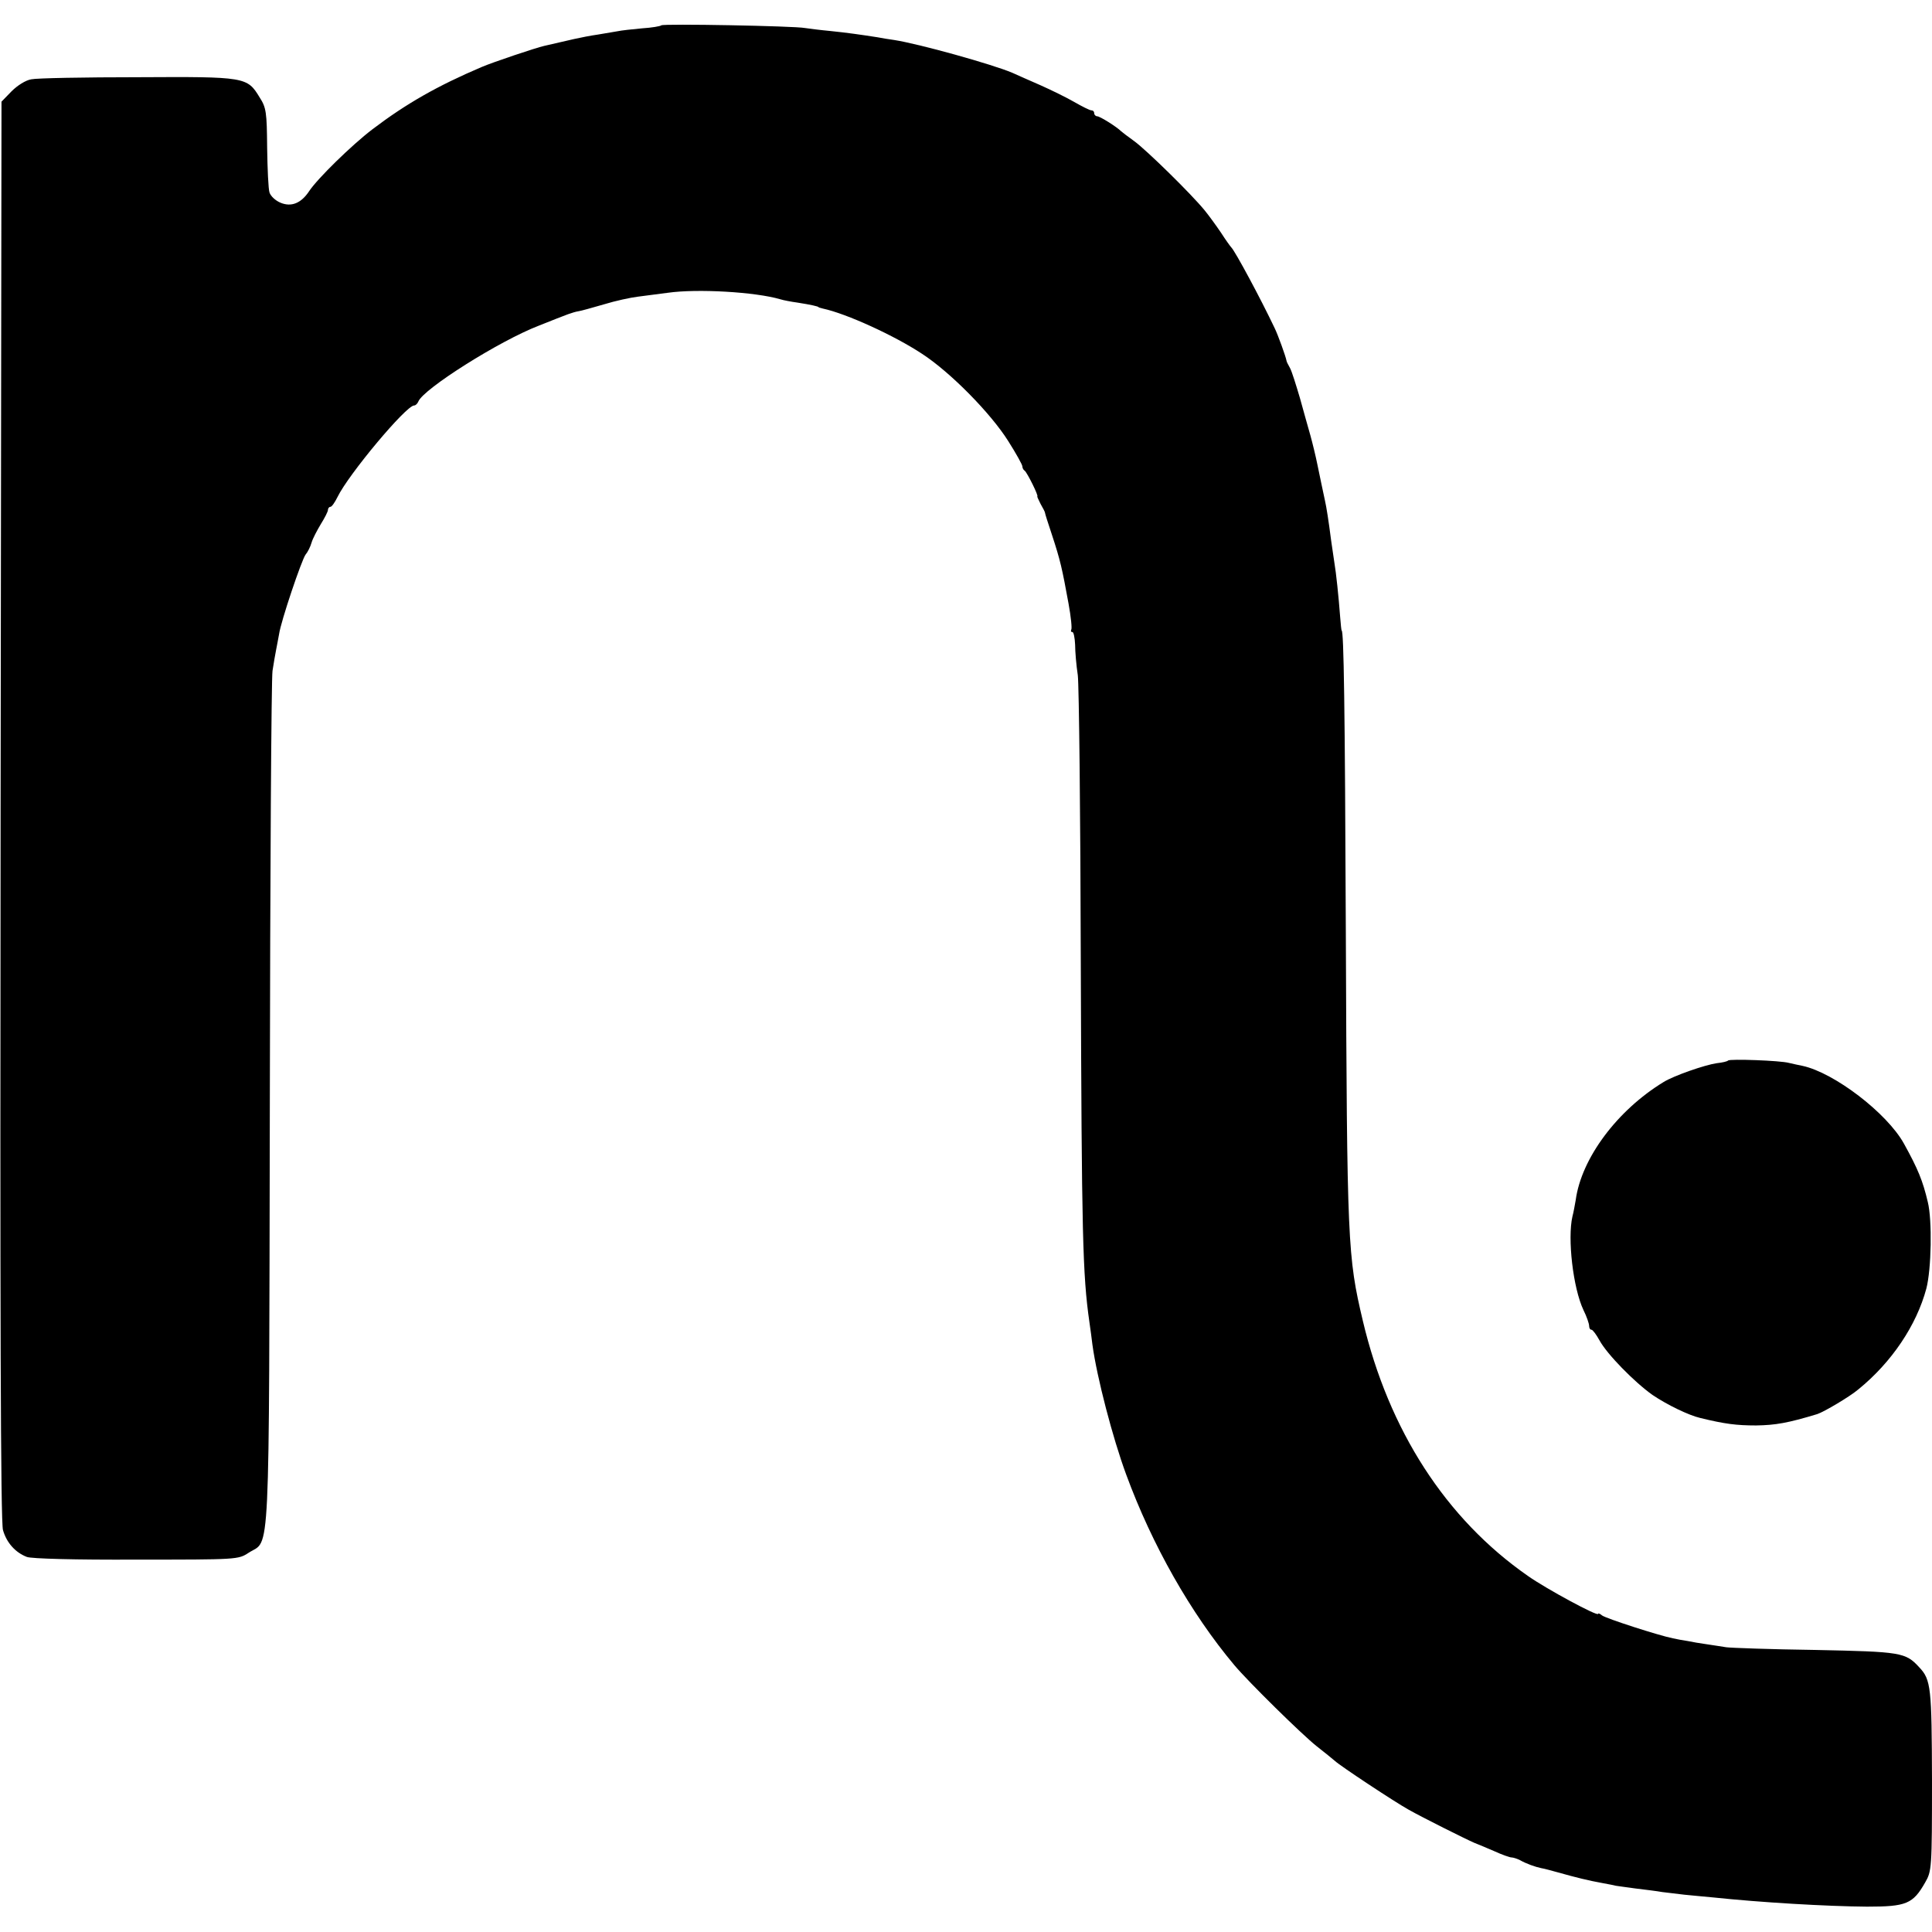
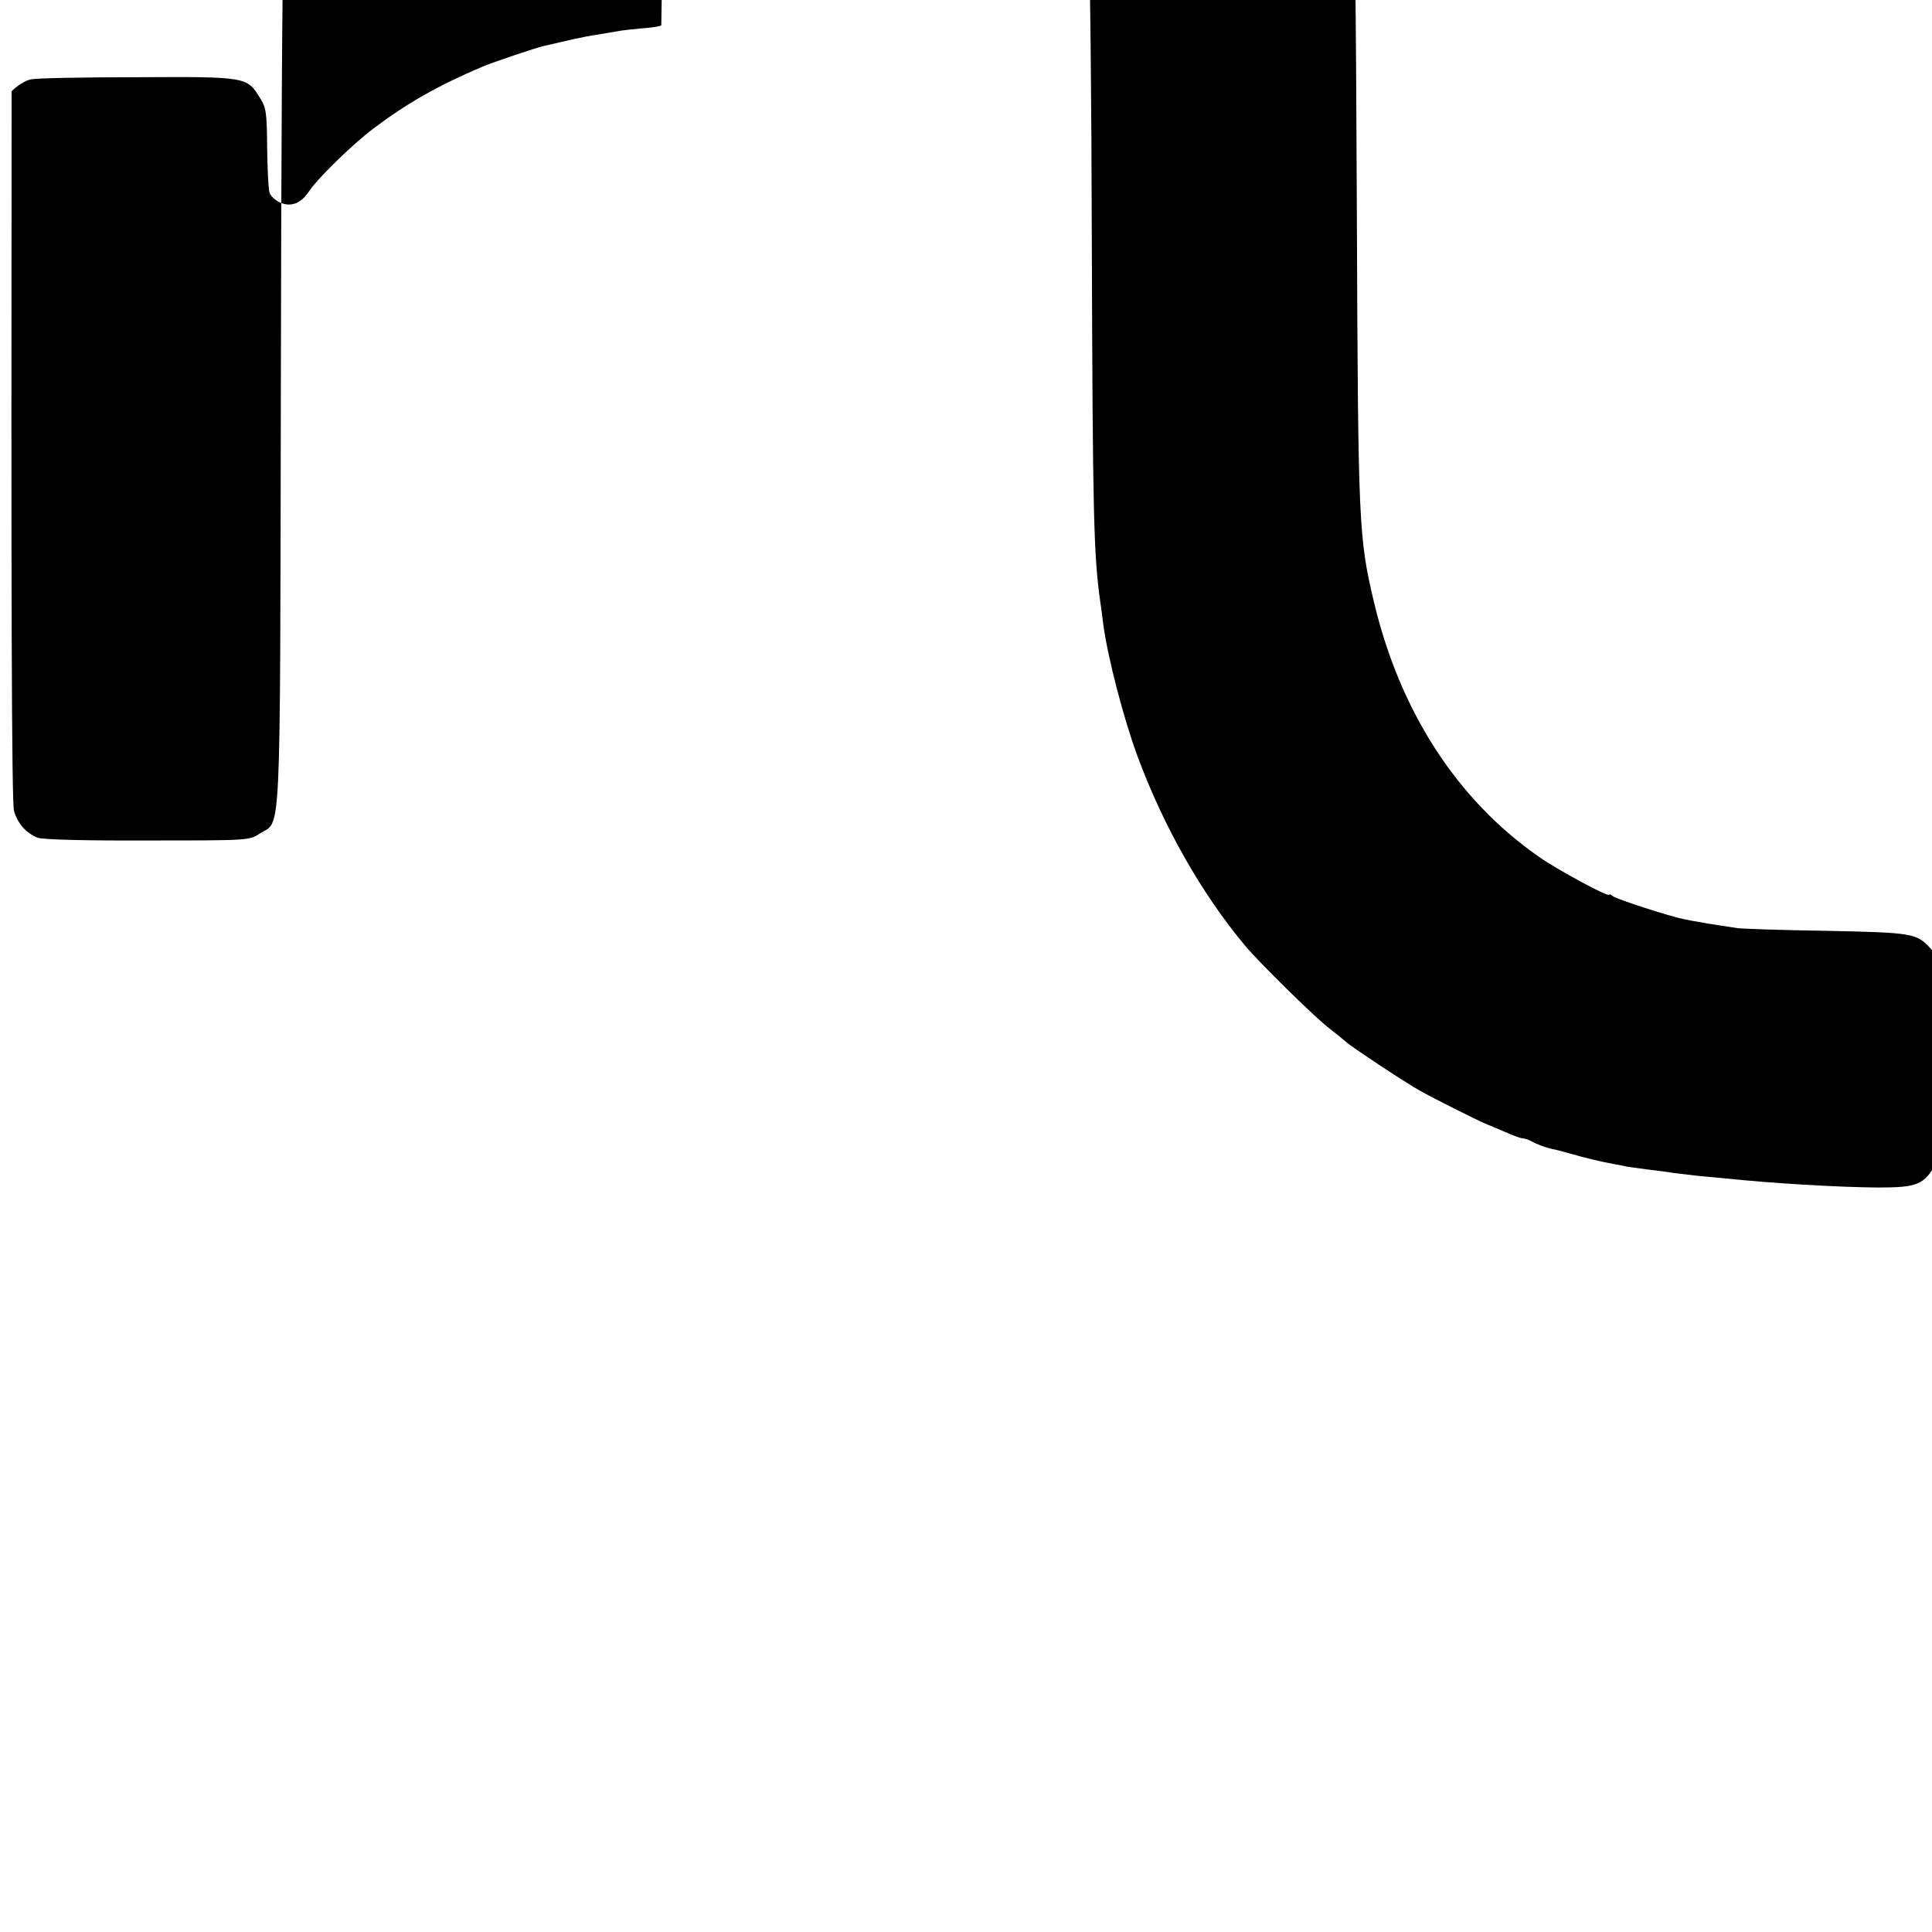
<svg xmlns="http://www.w3.org/2000/svg" version="1.0" width="648pt" height="648pt" viewBox="0 0 648 648" preserveAspectRatio="xMidYMid meet">
  <g transform="translate(0,648) scale(0.1,-0.1)" fill="#000000" stroke="none">
-     <path d="M2218 6395 c-3 -3 -32 -8 -64 -10 -33 -3 -70 -7 -84 -10 -13 -2 -42 -7 -65 -11 -22 -3 -58 -10 -80 -15 -47 -11 -73 -17 -100 -23 -27 -6 -173 -55 -210 -71 -148 -63 -253 -123 -365 -208 -71 -54 -186 -167 -213 -208 -27 -41 -60 -54 -96 -39 -17 7 -33 22 -37 34 -4 11 -7 80 -8 151 -1 118 -3 134 -25 168 -42 69 -46 70 -409 68 -178 0 -339 -3 -357 -7 -19 -3 -47 -21 -66 -40 l-34 -35 -3 -2377 c-2 -1684 0 -2388 8 -2414 12 -42 41 -75 80 -90 15 -6 164 -10 367 -9 339 0 342 0 377 23 73 47 68 -68 71 1502 1 776 5 1431 9 1456 4 25 9 56 12 70 3 14 7 38 10 53 6 43 76 250 89 267 7 8 16 26 20 40 4 14 19 42 31 62 13 21 24 42 24 48 0 5 4 10 8 10 5 0 15 15 24 33 37 76 230 307 257 307 5 0 11 6 14 13 16 42 272 204 405 255 42 17 86 34 97 38 11 4 27 9 35 10 8 1 47 12 85 23 39 12 90 23 115 26 25 3 70 9 100 13 98 14 293 3 378 -22 9 -3 35 -8 57 -11 45 -7 70 -13 70 -15 0 -1 7 -3 15 -5 79 -17 239 -90 333 -152 95 -62 230 -199 289 -293 26 -41 47 -79 47 -84 0 -5 3 -12 8 -15 8 -6 48 -86 42 -86 -1 0 4 -11 11 -25 8 -14 15 -27 15 -30 0 -3 10 -34 22 -70 30 -91 35 -115 57 -235 8 -44 12 -83 9 -87 -2 -5 -1 -8 4 -8 4 0 8 -19 9 -43 0 -23 4 -69 9 -102 4 -33 9 -467 10 -965 3 -912 6 -1045 29 -1205 3 -22 8 -56 10 -75 15 -110 68 -313 113 -435 87 -237 217 -466 363 -640 48 -57 225 -231 275 -271 27 -21 55 -44 62 -50 18 -17 201 -138 248 -164 46 -26 190 -98 220 -111 11 -4 41 -17 67 -28 26 -12 52 -21 58 -21 5 0 18 -4 28 -9 21 -12 52 -23 72 -27 8 -1 33 -8 55 -14 60 -17 105 -28 150 -36 22 -4 42 -8 45 -9 3 0 32 -5 65 -9 33 -4 74 -9 90 -12 17 -2 50 -6 75 -9 25 -2 68 -7 95 -9 161 -17 382 -30 517 -31 132 0 154 9 195 81 22 38 23 47 23 342 -1 312 -3 338 -43 380 -46 50 -60 52 -349 58 -150 2 -284 7 -298 9 -14 2 -43 7 -65 10 -22 3 -51 8 -65 11 -14 2 -36 6 -49 9 -46 9 -226 67 -238 77 -7 6 -13 8 -13 5 0 -10 -174 84 -235 127 -276 192 -467 489 -554 856 -51 216 -53 257 -57 1300 -3 771 -7 1015 -14 1015 -1 0 -3 20 -5 45 -5 68 -14 152 -19 180 -2 14 -7 48 -11 75 -9 70 -16 114 -21 136 -8 38 -14 65 -25 119 -6 30 -17 75 -24 100 -7 25 -23 81 -35 125 -13 44 -27 89 -33 100 -6 11 -12 22 -12 25 -2 13 -29 88 -40 110 -47 99 -132 257 -145 270 -3 3 -19 25 -35 50 -17 25 -41 58 -55 75 -45 55 -194 201 -235 231 -22 16 -42 31 -45 34 -15 15 -71 50 -80 50 -5 0 -10 5 -10 10 0 6 -4 10 -10 10 -5 0 -31 13 -57 28 -26 15 -77 40 -113 56 -36 16 -78 34 -95 42 -66 28 -312 97 -397 110 -15 2 -40 6 -55 9 -58 9 -100 15 -158 21 -33 3 -71 8 -85 10 -36 7 -476 15 -482 9z" />
-     <path d="M5796 2923 c-2 -3 -19 -7 -38 -9 -41 -6 -144 -42 -178 -63 -156 -95 -276 -256 -295 -396 -3 -16 -7 -41 -11 -55 -17 -74 2 -240 37 -314 11 -22 19 -46 19 -53 0 -7 3 -13 8 -13 4 0 16 -16 27 -36 25 -46 117 -140 178 -183 49 -33 121 -68 160 -77 82 -20 121 -25 187 -25 65 1 106 8 205 38 22 7 110 59 138 83 112 91 195 215 228 338 17 65 20 229 5 290 -17 72 -33 111 -80 196 -57 103 -234 238 -340 261 -12 2 -32 7 -46 10 -29 8 -198 14 -204 8z" />
+     <path d="M2218 6395 c-3 -3 -32 -8 -64 -10 -33 -3 -70 -7 -84 -10 -13 -2 -42 -7 -65 -11 -22 -3 -58 -10 -80 -15 -47 -11 -73 -17 -100 -23 -27 -6 -173 -55 -210 -71 -148 -63 -253 -123 -365 -208 -71 -54 -186 -167 -213 -208 -27 -41 -60 -54 -96 -39 -17 7 -33 22 -37 34 -4 11 -7 80 -8 151 -1 118 -3 134 -25 168 -42 69 -46 70 -409 68 -178 0 -339 -3 -357 -7 -19 -3 -47 -21 -66 -40 c-2 -1684 0 -2388 8 -2414 12 -42 41 -75 80 -90 15 -6 164 -10 367 -9 339 0 342 0 377 23 73 47 68 -68 71 1502 1 776 5 1431 9 1456 4 25 9 56 12 70 3 14 7 38 10 53 6 43 76 250 89 267 7 8 16 26 20 40 4 14 19 42 31 62 13 21 24 42 24 48 0 5 4 10 8 10 5 0 15 15 24 33 37 76 230 307 257 307 5 0 11 6 14 13 16 42 272 204 405 255 42 17 86 34 97 38 11 4 27 9 35 10 8 1 47 12 85 23 39 12 90 23 115 26 25 3 70 9 100 13 98 14 293 3 378 -22 9 -3 35 -8 57 -11 45 -7 70 -13 70 -15 0 -1 7 -3 15 -5 79 -17 239 -90 333 -152 95 -62 230 -199 289 -293 26 -41 47 -79 47 -84 0 -5 3 -12 8 -15 8 -6 48 -86 42 -86 -1 0 4 -11 11 -25 8 -14 15 -27 15 -30 0 -3 10 -34 22 -70 30 -91 35 -115 57 -235 8 -44 12 -83 9 -87 -2 -5 -1 -8 4 -8 4 0 8 -19 9 -43 0 -23 4 -69 9 -102 4 -33 9 -467 10 -965 3 -912 6 -1045 29 -1205 3 -22 8 -56 10 -75 15 -110 68 -313 113 -435 87 -237 217 -466 363 -640 48 -57 225 -231 275 -271 27 -21 55 -44 62 -50 18 -17 201 -138 248 -164 46 -26 190 -98 220 -111 11 -4 41 -17 67 -28 26 -12 52 -21 58 -21 5 0 18 -4 28 -9 21 -12 52 -23 72 -27 8 -1 33 -8 55 -14 60 -17 105 -28 150 -36 22 -4 42 -8 45 -9 3 0 32 -5 65 -9 33 -4 74 -9 90 -12 17 -2 50 -6 75 -9 25 -2 68 -7 95 -9 161 -17 382 -30 517 -31 132 0 154 9 195 81 22 38 23 47 23 342 -1 312 -3 338 -43 380 -46 50 -60 52 -349 58 -150 2 -284 7 -298 9 -14 2 -43 7 -65 10 -22 3 -51 8 -65 11 -14 2 -36 6 -49 9 -46 9 -226 67 -238 77 -7 6 -13 8 -13 5 0 -10 -174 84 -235 127 -276 192 -467 489 -554 856 -51 216 -53 257 -57 1300 -3 771 -7 1015 -14 1015 -1 0 -3 20 -5 45 -5 68 -14 152 -19 180 -2 14 -7 48 -11 75 -9 70 -16 114 -21 136 -8 38 -14 65 -25 119 -6 30 -17 75 -24 100 -7 25 -23 81 -35 125 -13 44 -27 89 -33 100 -6 11 -12 22 -12 25 -2 13 -29 88 -40 110 -47 99 -132 257 -145 270 -3 3 -19 25 -35 50 -17 25 -41 58 -55 75 -45 55 -194 201 -235 231 -22 16 -42 31 -45 34 -15 15 -71 50 -80 50 -5 0 -10 5 -10 10 0 6 -4 10 -10 10 -5 0 -31 13 -57 28 -26 15 -77 40 -113 56 -36 16 -78 34 -95 42 -66 28 -312 97 -397 110 -15 2 -40 6 -55 9 -58 9 -100 15 -158 21 -33 3 -71 8 -85 10 -36 7 -476 15 -482 9z" />
  </g>
</svg>